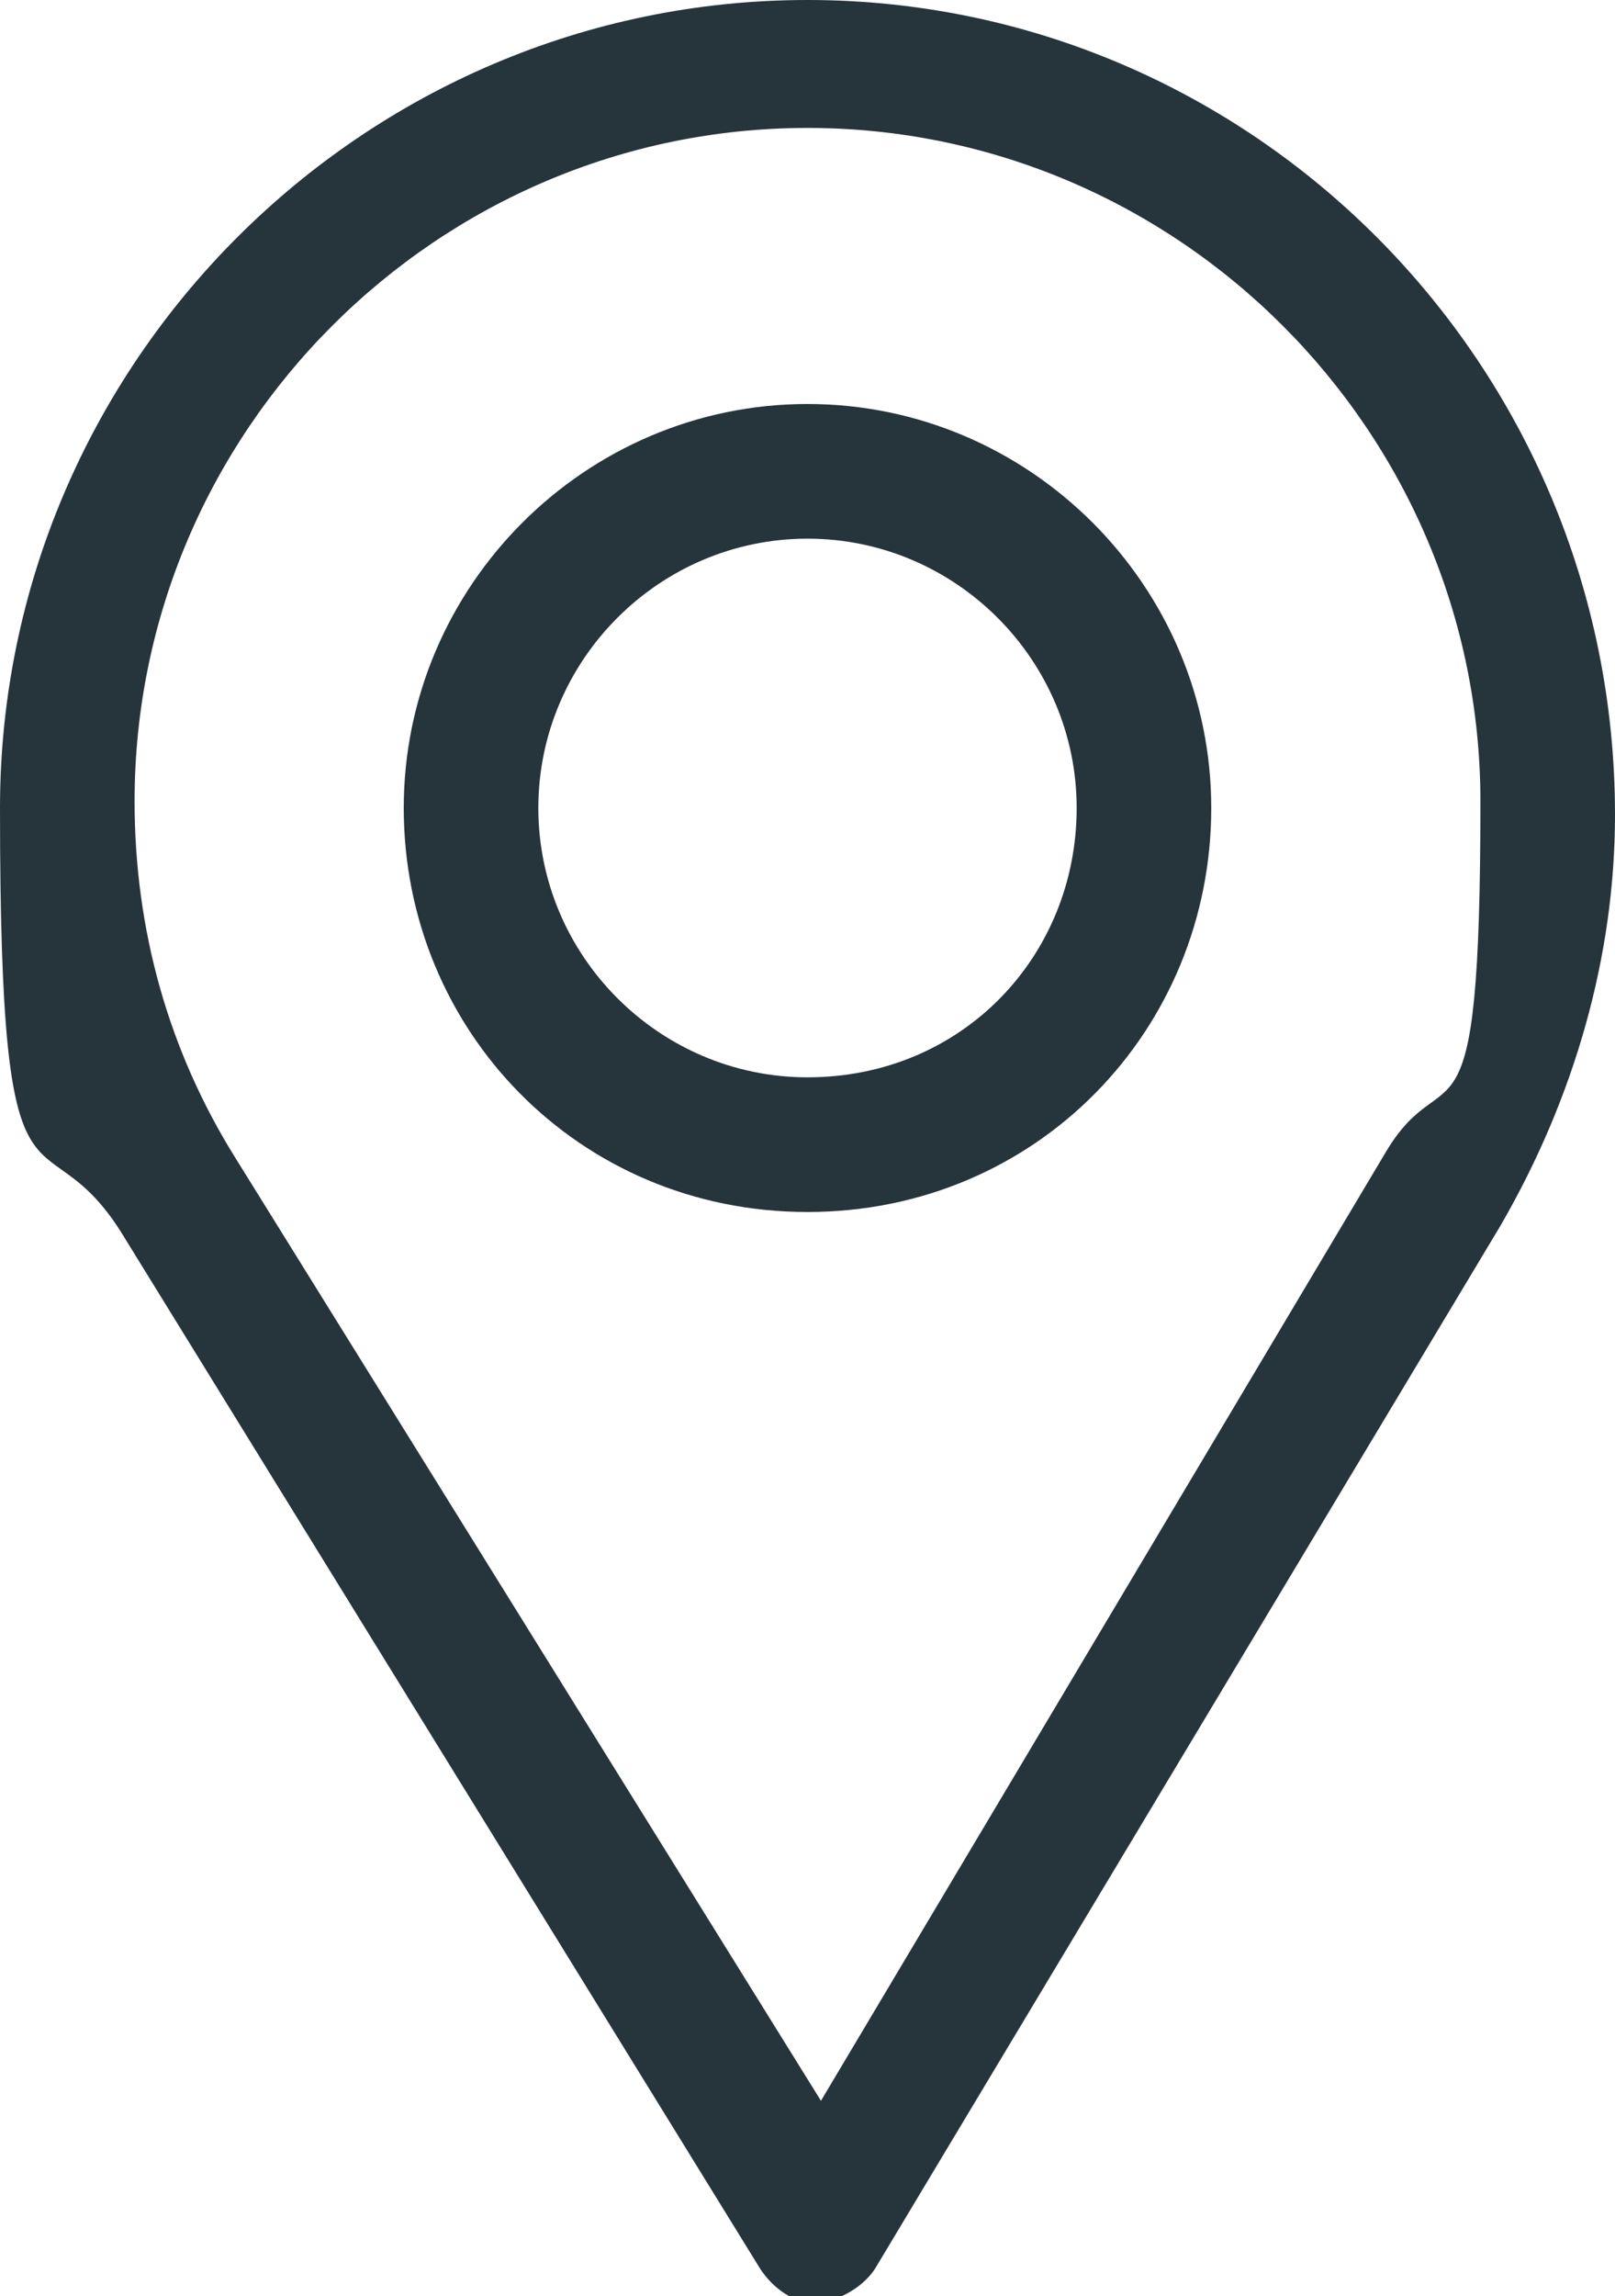
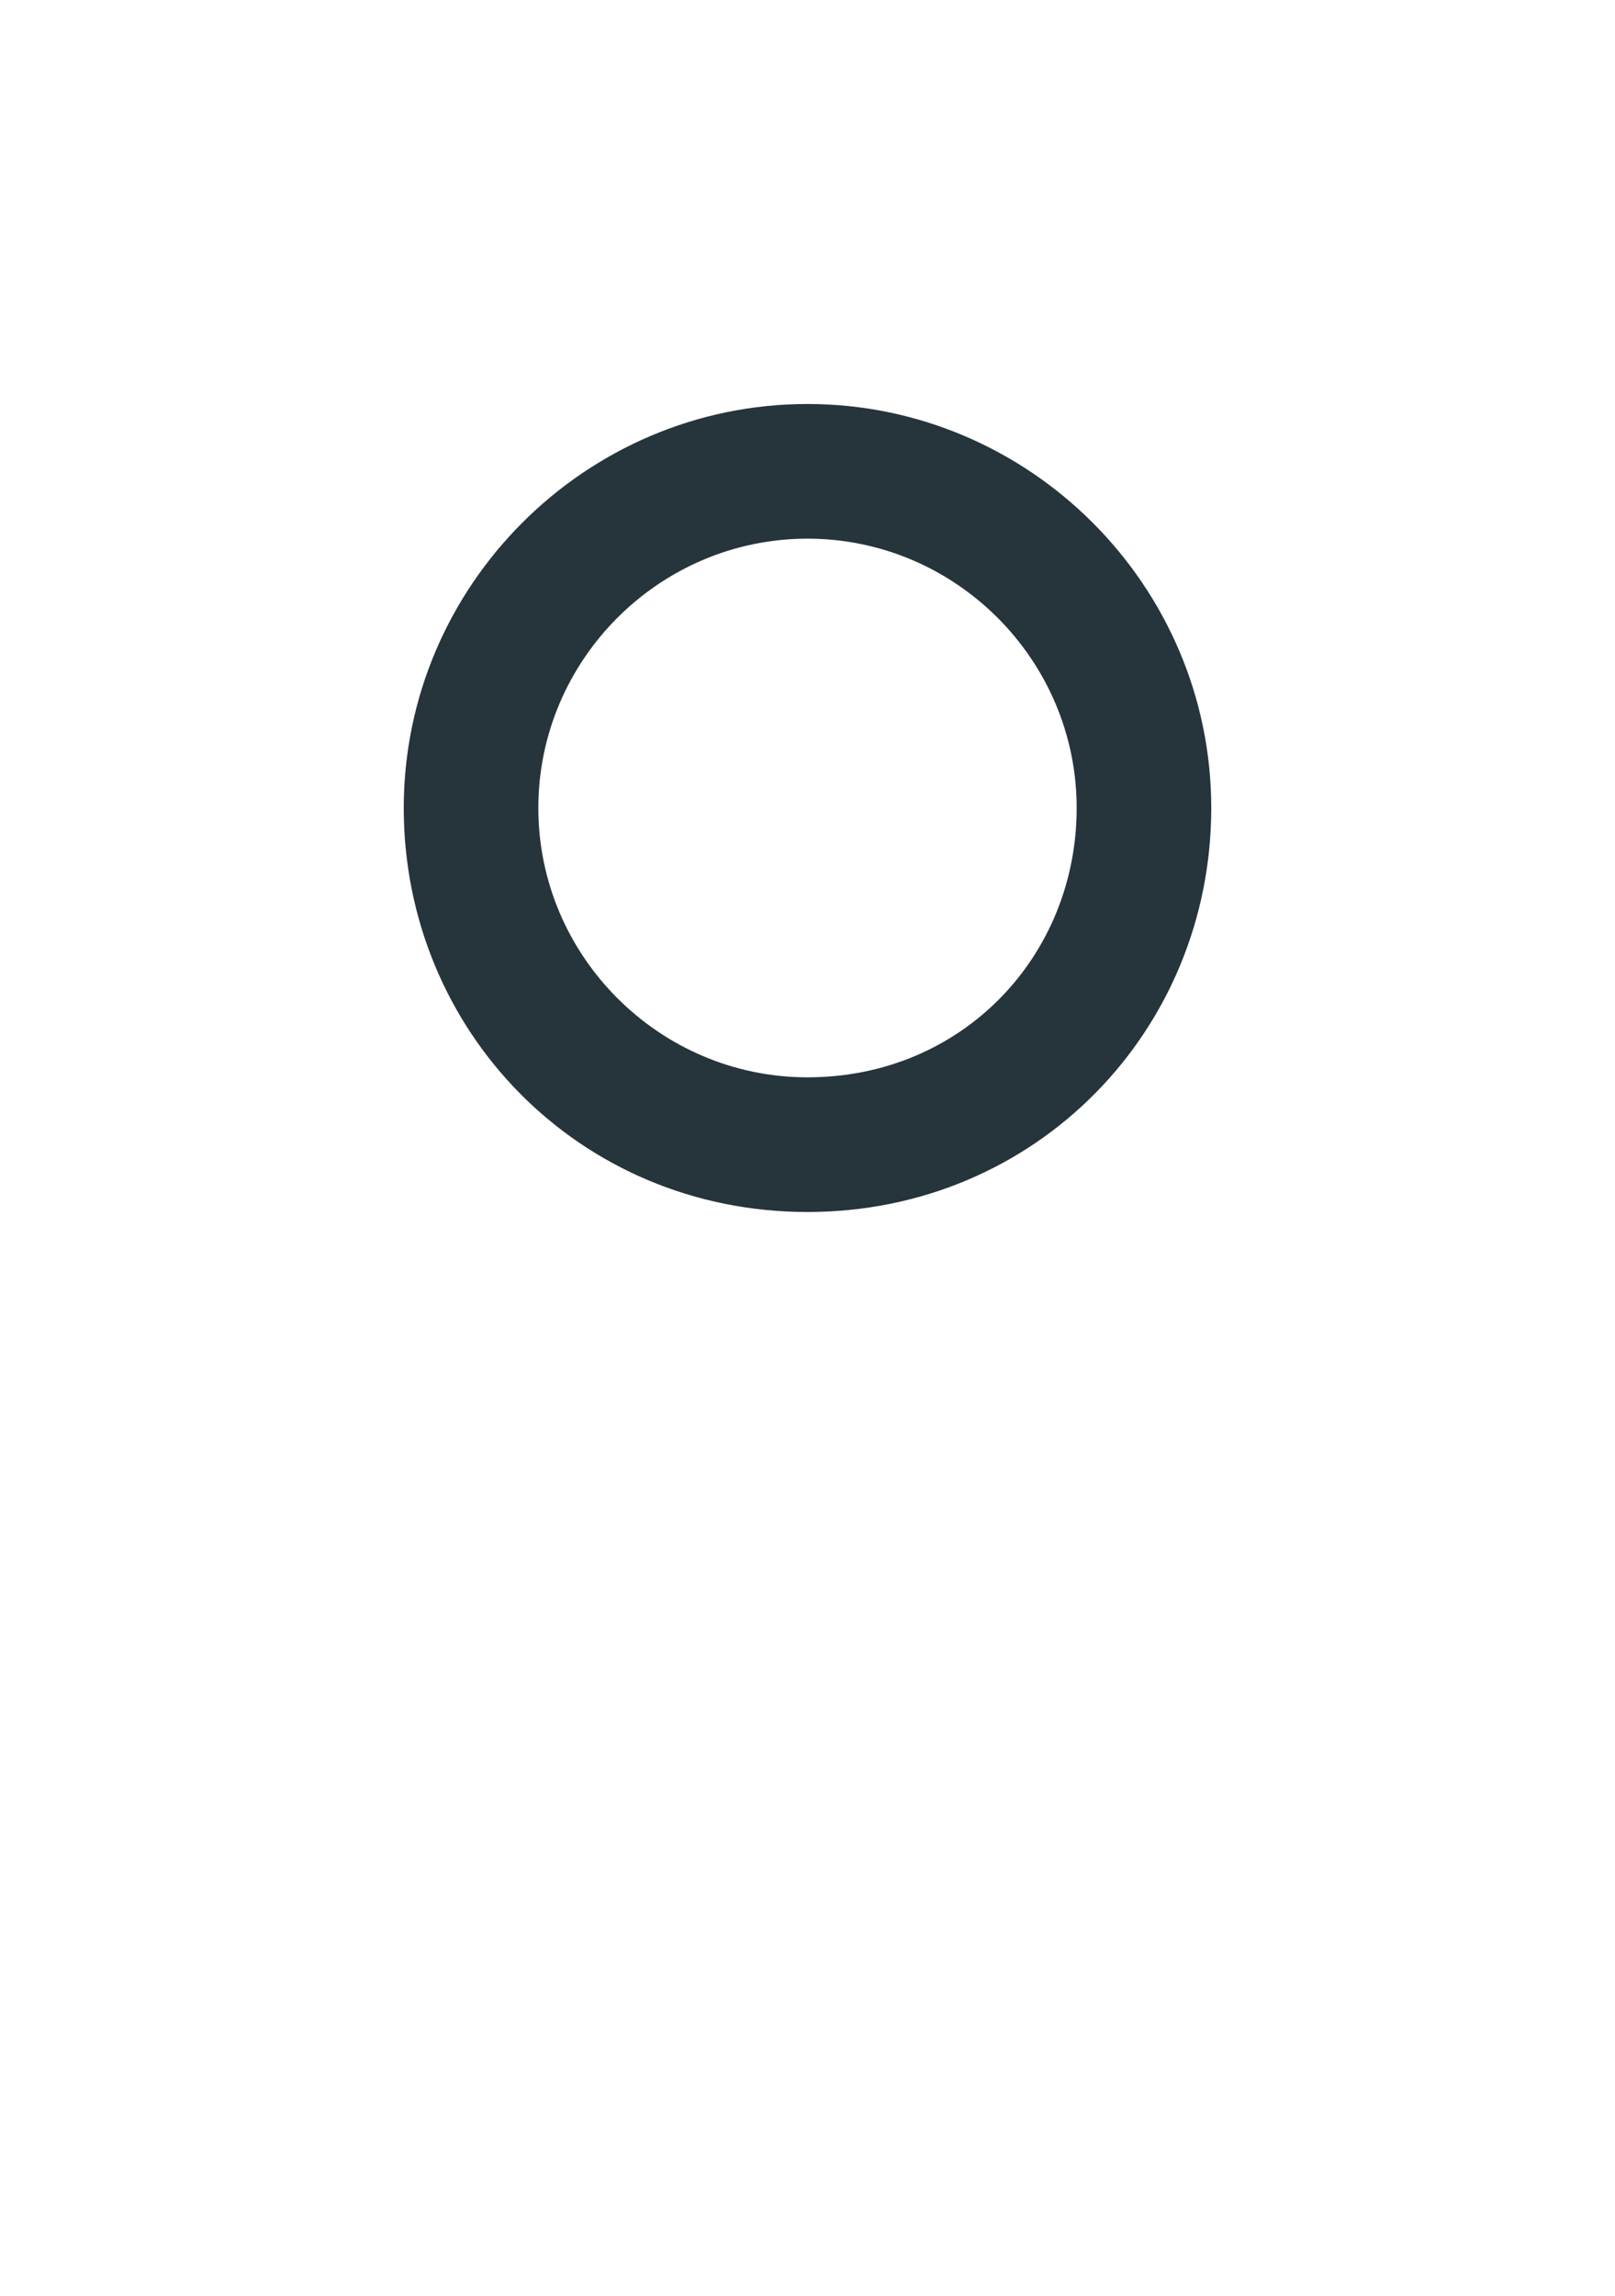
<svg xmlns="http://www.w3.org/2000/svg" version="1.1" viewBox="0 0 24 34.1">
  <defs>
    <style>
      .cls-1 {
        fill: #26343b;
      }
    </style>
  </defs>
  <g>
    <g id="Capa_1">
      <g>
-         <path class="cls-1" d="M12,0C5.4,0,0,5.4,0,12s.6,4.4,1.8,6.3l9.5,15.4c.2.3.5.5.8.5h0c.3,0,.7-.2.9-.5l9.3-15.5c1.1-1.9,1.7-4,1.7-6.1,0-6.7-5.4-12.1-12-12.1ZM20.6,17.1l-8.4,14.1L3.5,17.2c-1-1.6-1.5-3.4-1.5-5.3C2,6.4,6.5,1.9,12,1.9s10,4.5,10,10-.5,3.7-1.4,5.2Z" />
-         <path class="cls-1" d="M12,6c-3.3,0-6,2.7-6,6s2.6,6,6,6,6-2.7,6-6-2.7-6-6-6ZM12,16c-2.2,0-4-1.8-4-4s1.8-4,4-4,4,1.8,4,4-1.7,4-4,4Z" />
+         <path class="cls-1" d="M12,6c-3.3,0-6,2.7-6,6s2.6,6,6,6,6-2.7,6-6-2.7-6-6-6M12,16c-2.2,0-4-1.8-4-4s1.8-4,4-4,4,1.8,4,4-1.7,4-4,4Z" />
      </g>
    </g>
  </g>
</svg>